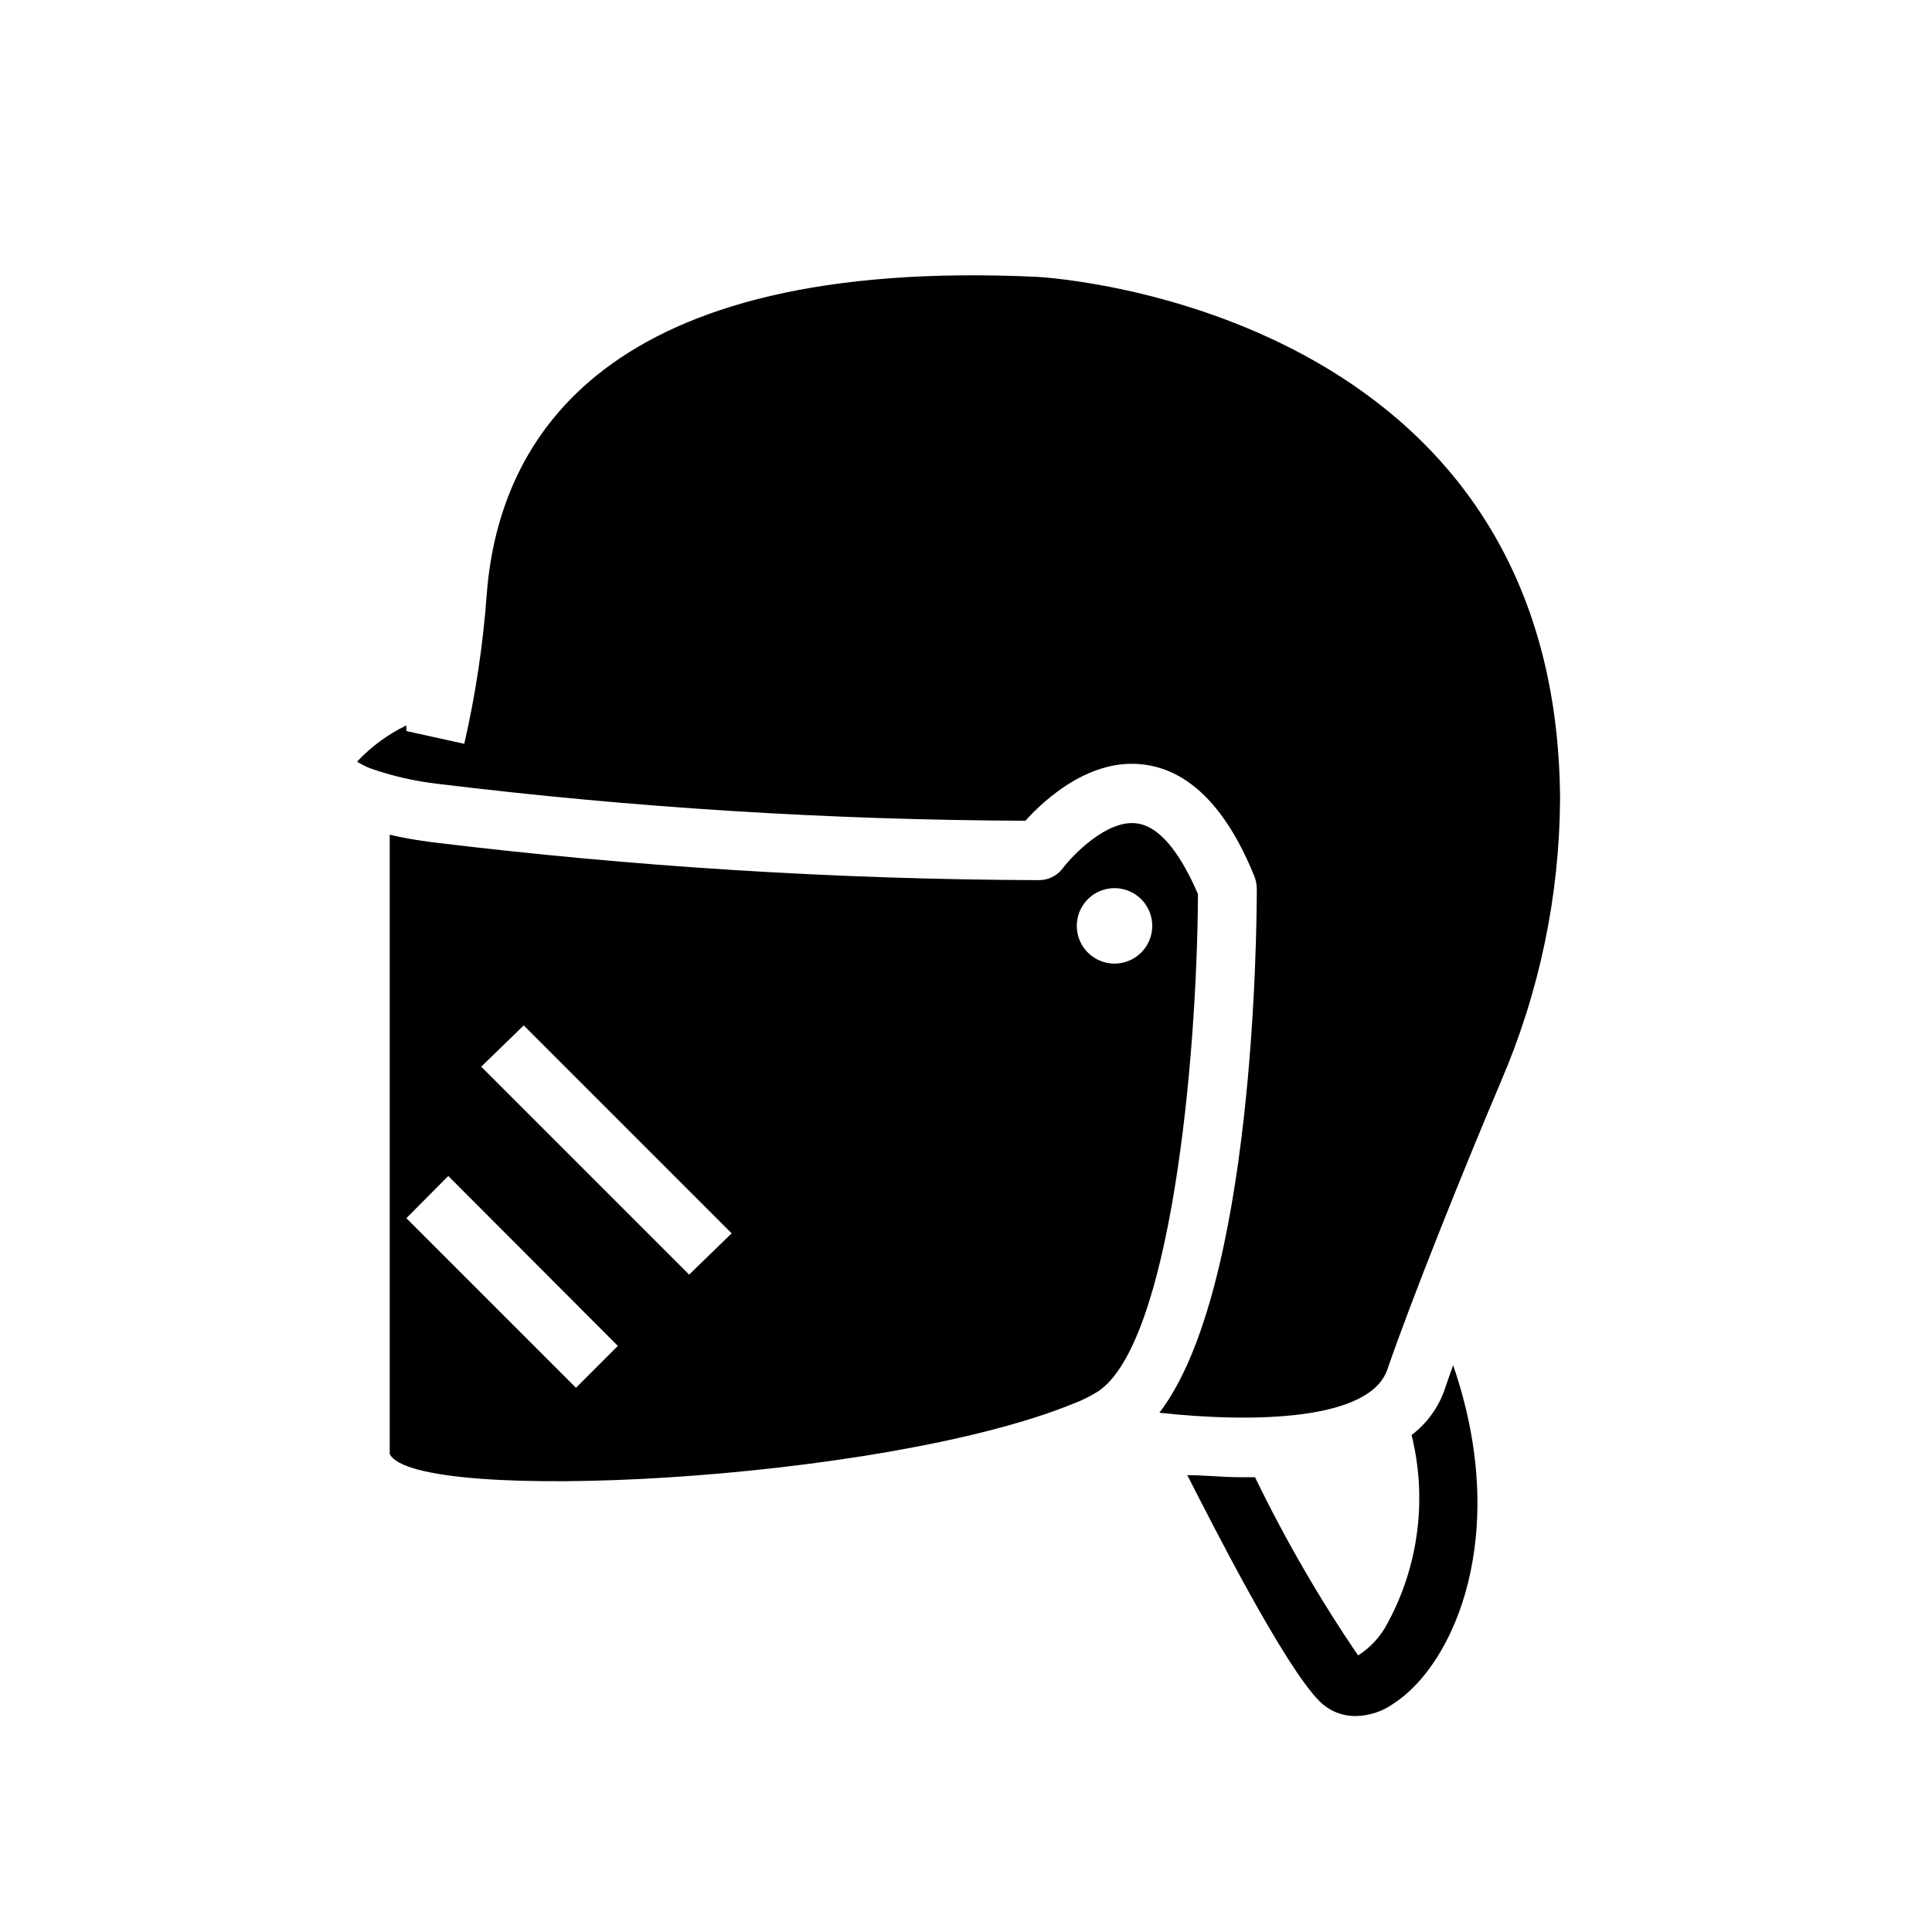
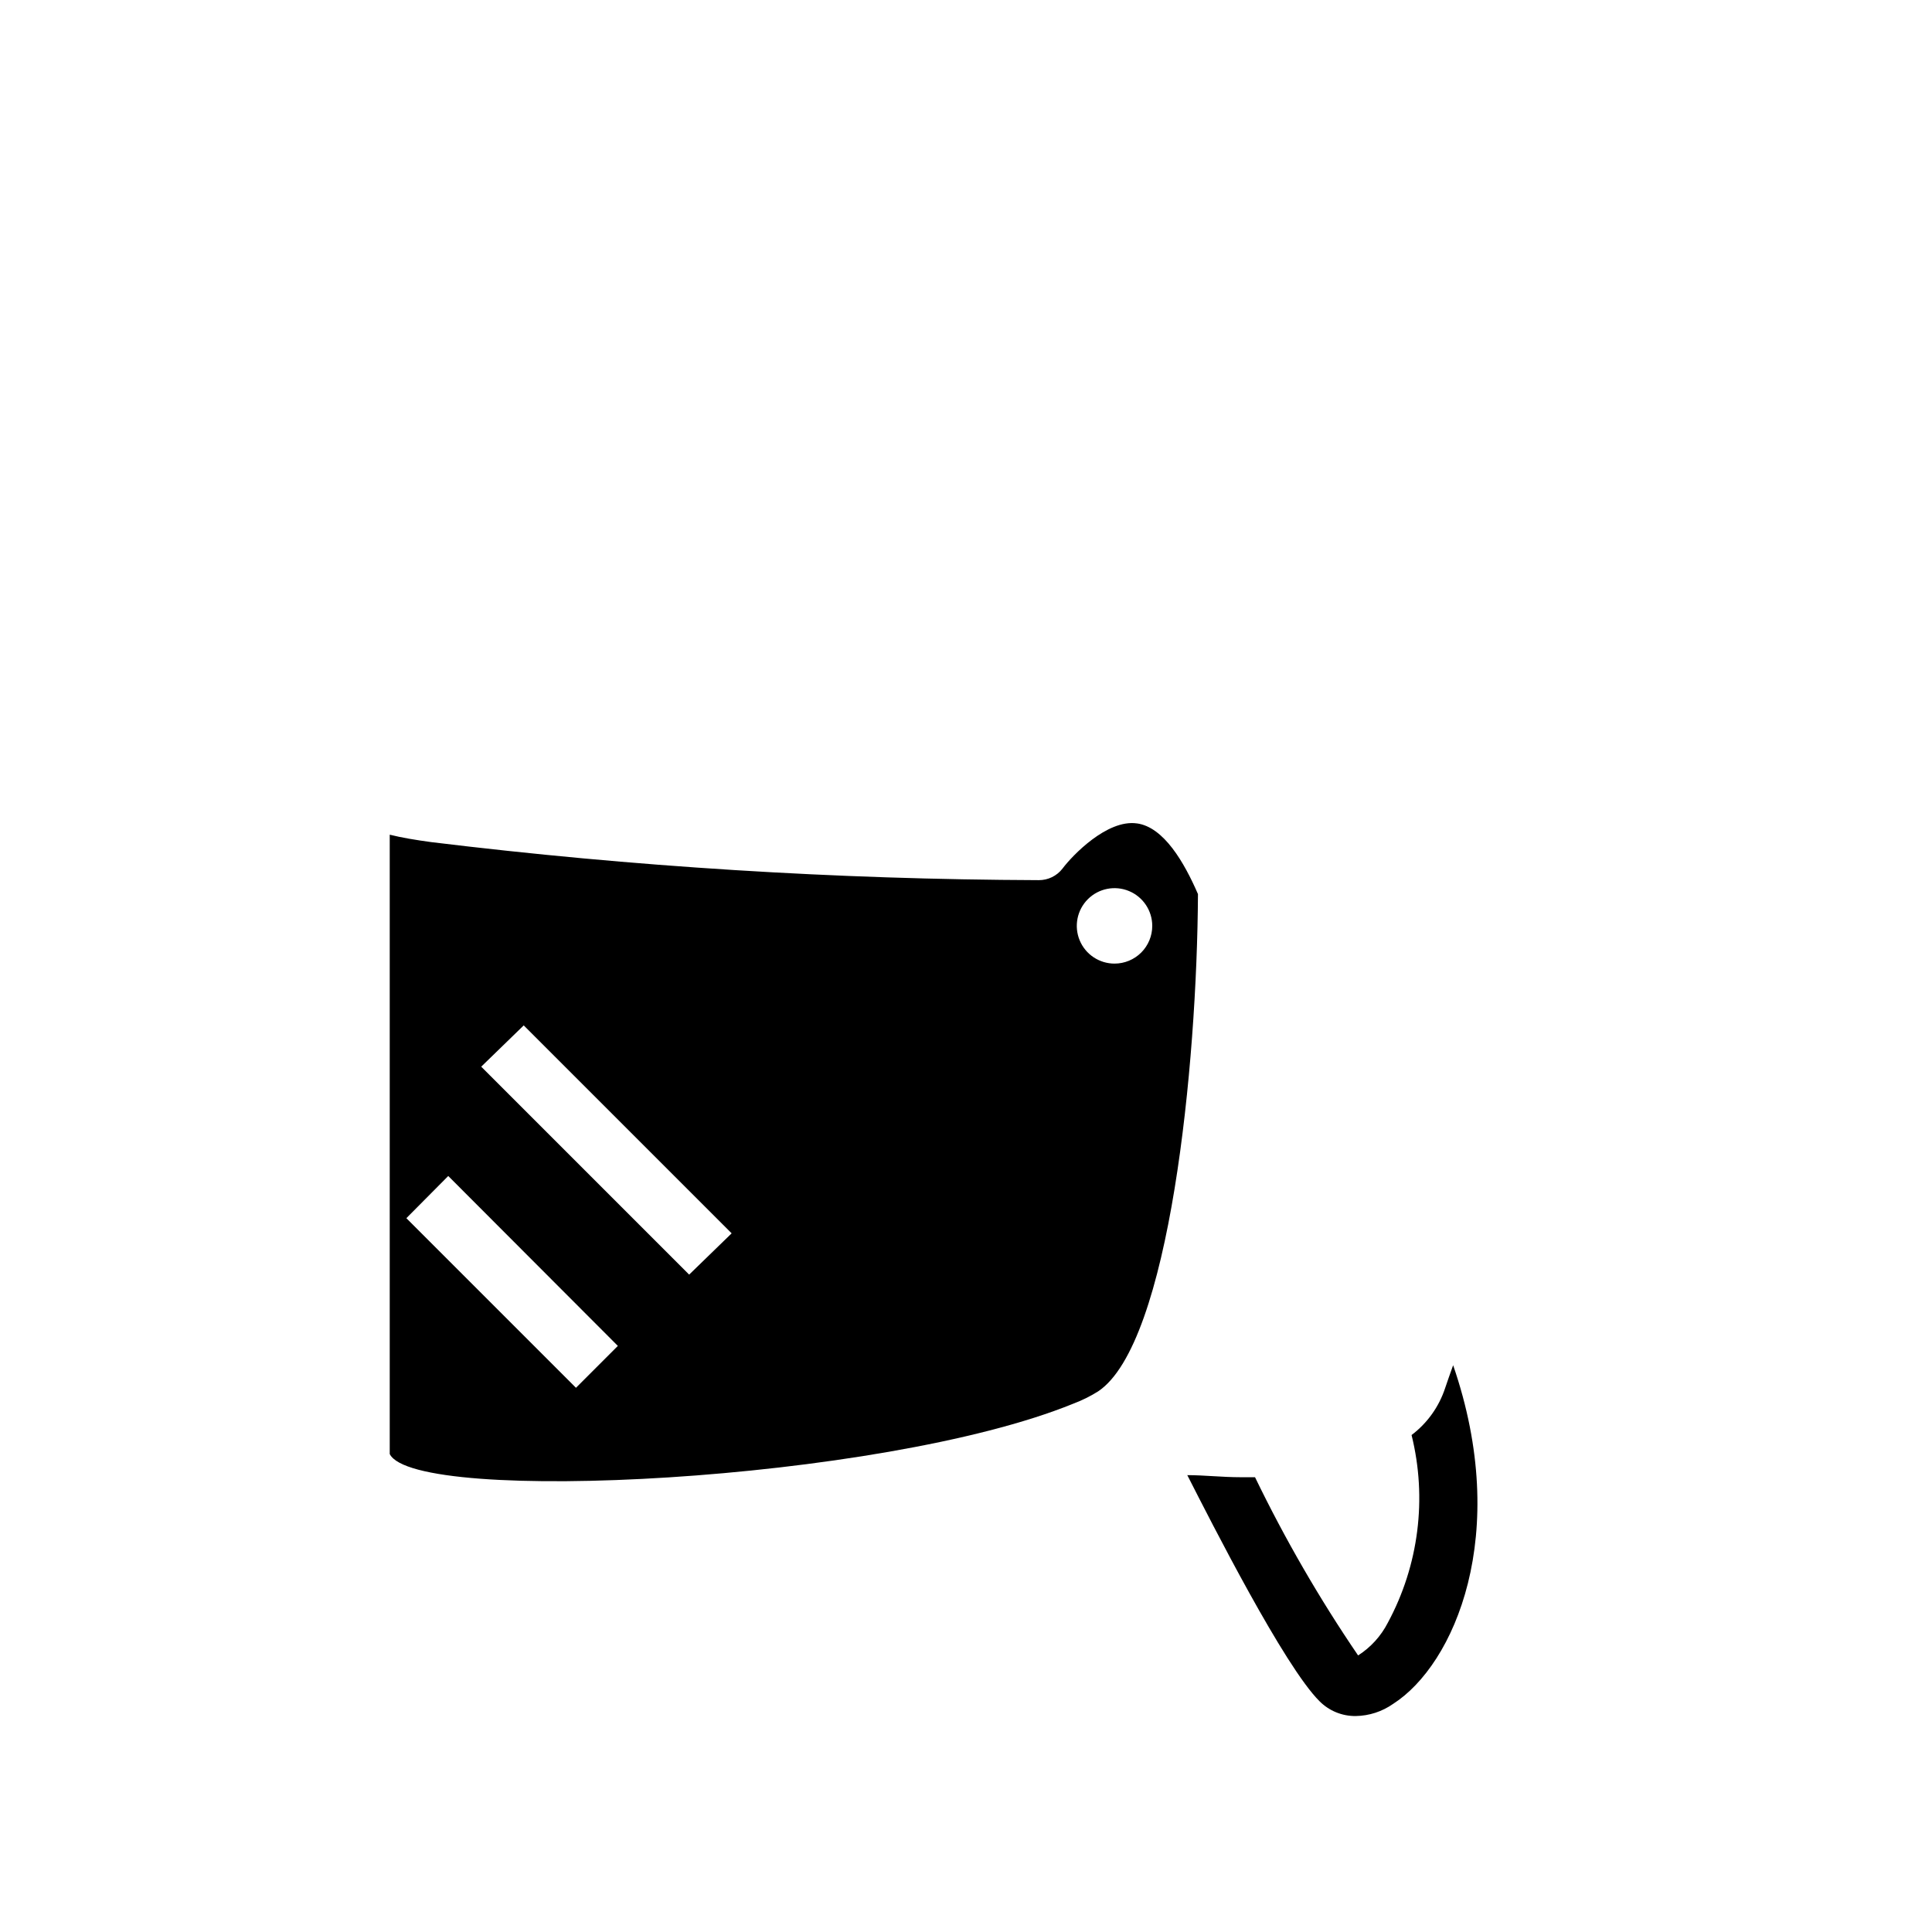
<svg xmlns="http://www.w3.org/2000/svg" fill="#000000" width="800px" height="800px" version="1.1" viewBox="144 144 512 512">
  <g>
-     <path d="m418.81 217.37c-114.38-5.352-142.48 42.586-145.79 83.758-0.965 13.465-2.965 26.836-5.984 39.992l-15.352-3.387v-1.496h0.004c-4.906 2.379-9.336 5.637-13.07 9.605 1.074 0.68 2.207 1.258 3.387 1.73 5.879 2.082 11.98 3.484 18.184 4.172 51.613 6.301 103.55 9.559 155.55 9.762 5.195-5.746 17.238-16.766 31.488-14.879 12.121 1.574 21.965 11.652 29.285 29.836 0.332 0.938 0.52 1.918 0.551 2.914 0 11.652-0.789 106.35-25.82 139.02 24.562 2.676 55.891 2.203 60.457-11.57 6.375-18.5 19.68-51.723 29.992-76.047 10.203-23.648 15.559-49.105 15.742-74.863-0.629-129.1-132.96-138.23-138.62-138.55z" />
    <path d="m445.26 362.21c-7.871-1.102-17.082 8.5-19.68 11.965v0.004c-1.504 1.953-3.832 3.086-6.297 3.07-53.812-0.195-107.57-3.562-160.98-10.078-4.094-0.551-7.871-1.18-11.02-1.969v164.13c6.691 13.539 130.2 7.398 181.05-13.305 2.34-0.871 4.582-1.98 6.691-3.305 18.973-12.676 26.215-86.594 26.449-131.78-3.617-8.344-9.051-17.793-16.215-18.738zm-148.62 149.57-44.949-44.949 11.098-11.18 44.949 45.027zm29.992-29.992-55.105-55.105 11.262-10.941 55.105 55.105zm112.73-82.422c-4.043 0-7.691-2.434-9.238-6.172-1.547-3.734-0.691-8.035 2.168-10.895 2.859-2.859 7.16-3.715 10.895-2.164 3.738 1.547 6.172 5.191 6.172 9.234 0 2.652-1.051 5.195-2.926 7.07s-4.418 2.926-7.07 2.926z" />
    <path d="m513.2 595.54c-2.91 2.047-6.363 3.172-9.918 3.227-3.606 0.043-7.07-1.375-9.605-3.934-9.289-9.211-28.574-47.23-35.031-59.906 4.488 0 9.211 0.551 14.09 0.551h3.859c7.934 16.391 17.066 32.18 27.316 47.23 3.344-2.137 6.059-5.125 7.871-8.656 8.215-15.223 10.461-32.965 6.297-49.754 4.16-3.144 7.266-7.484 8.895-12.438 0.629-1.891 1.34-3.856 2.125-6.062 15.43 44.793 0.316 79.352-15.898 89.742z" />
  </g>
</svg>